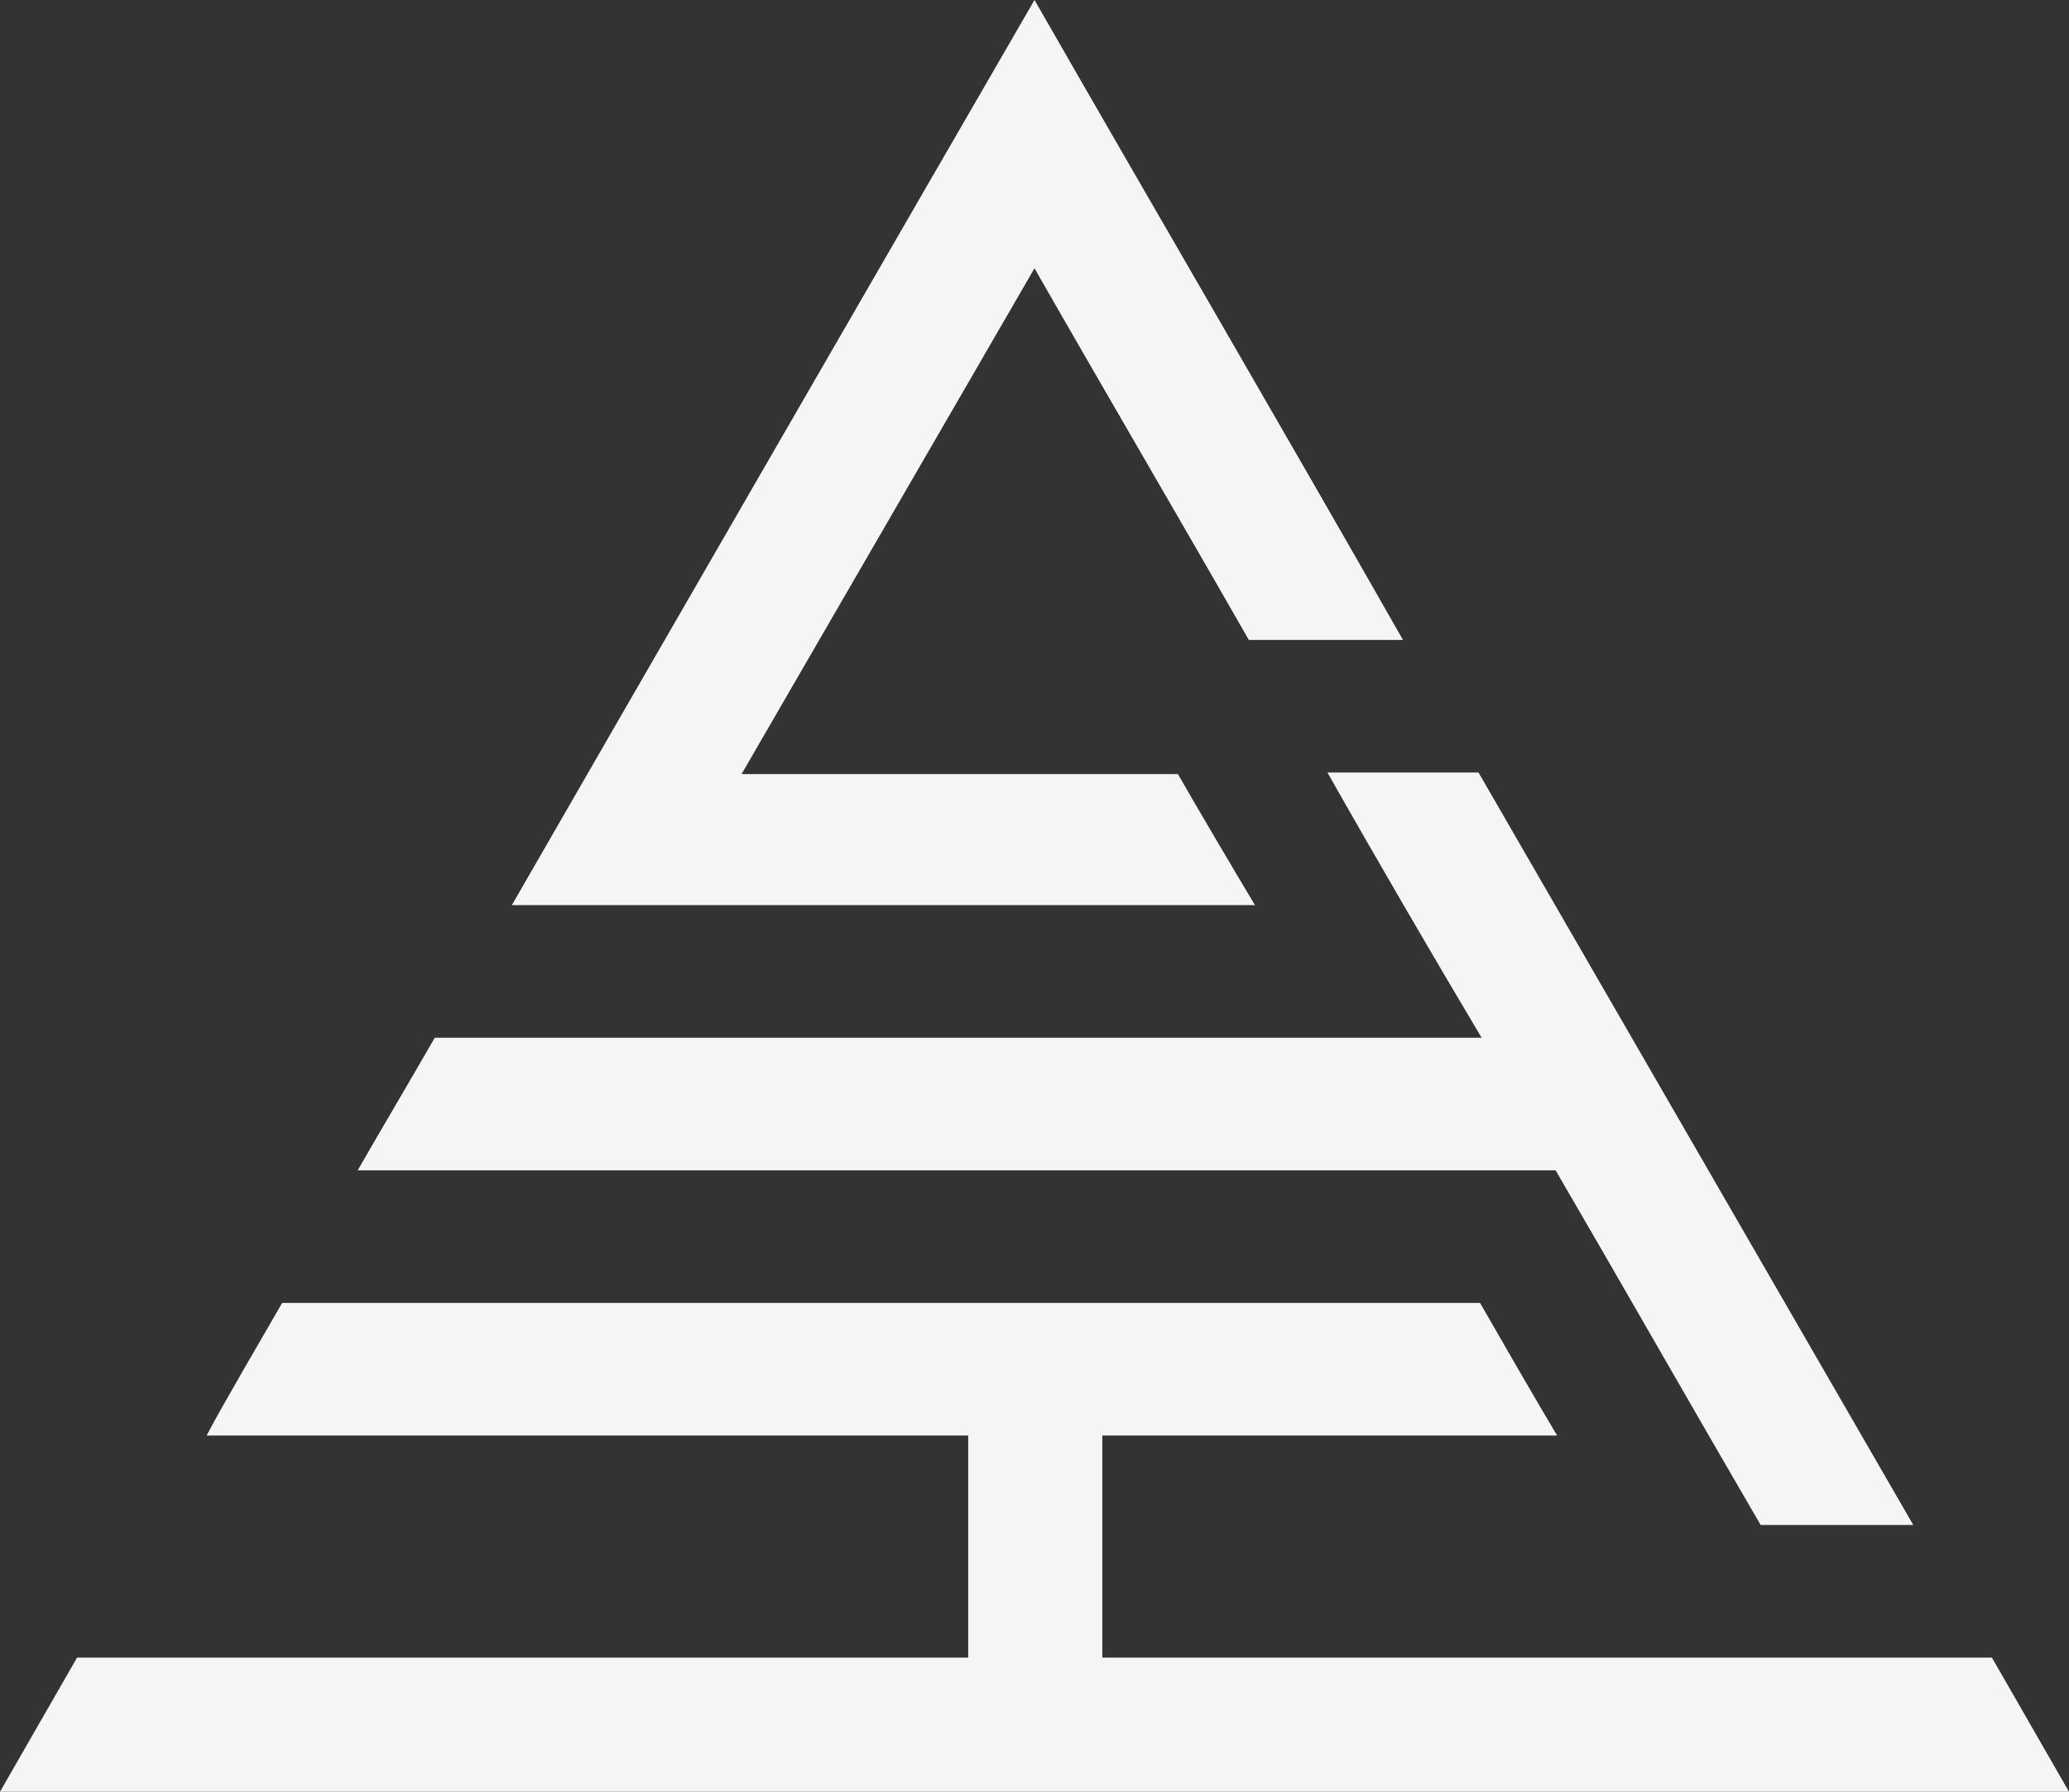
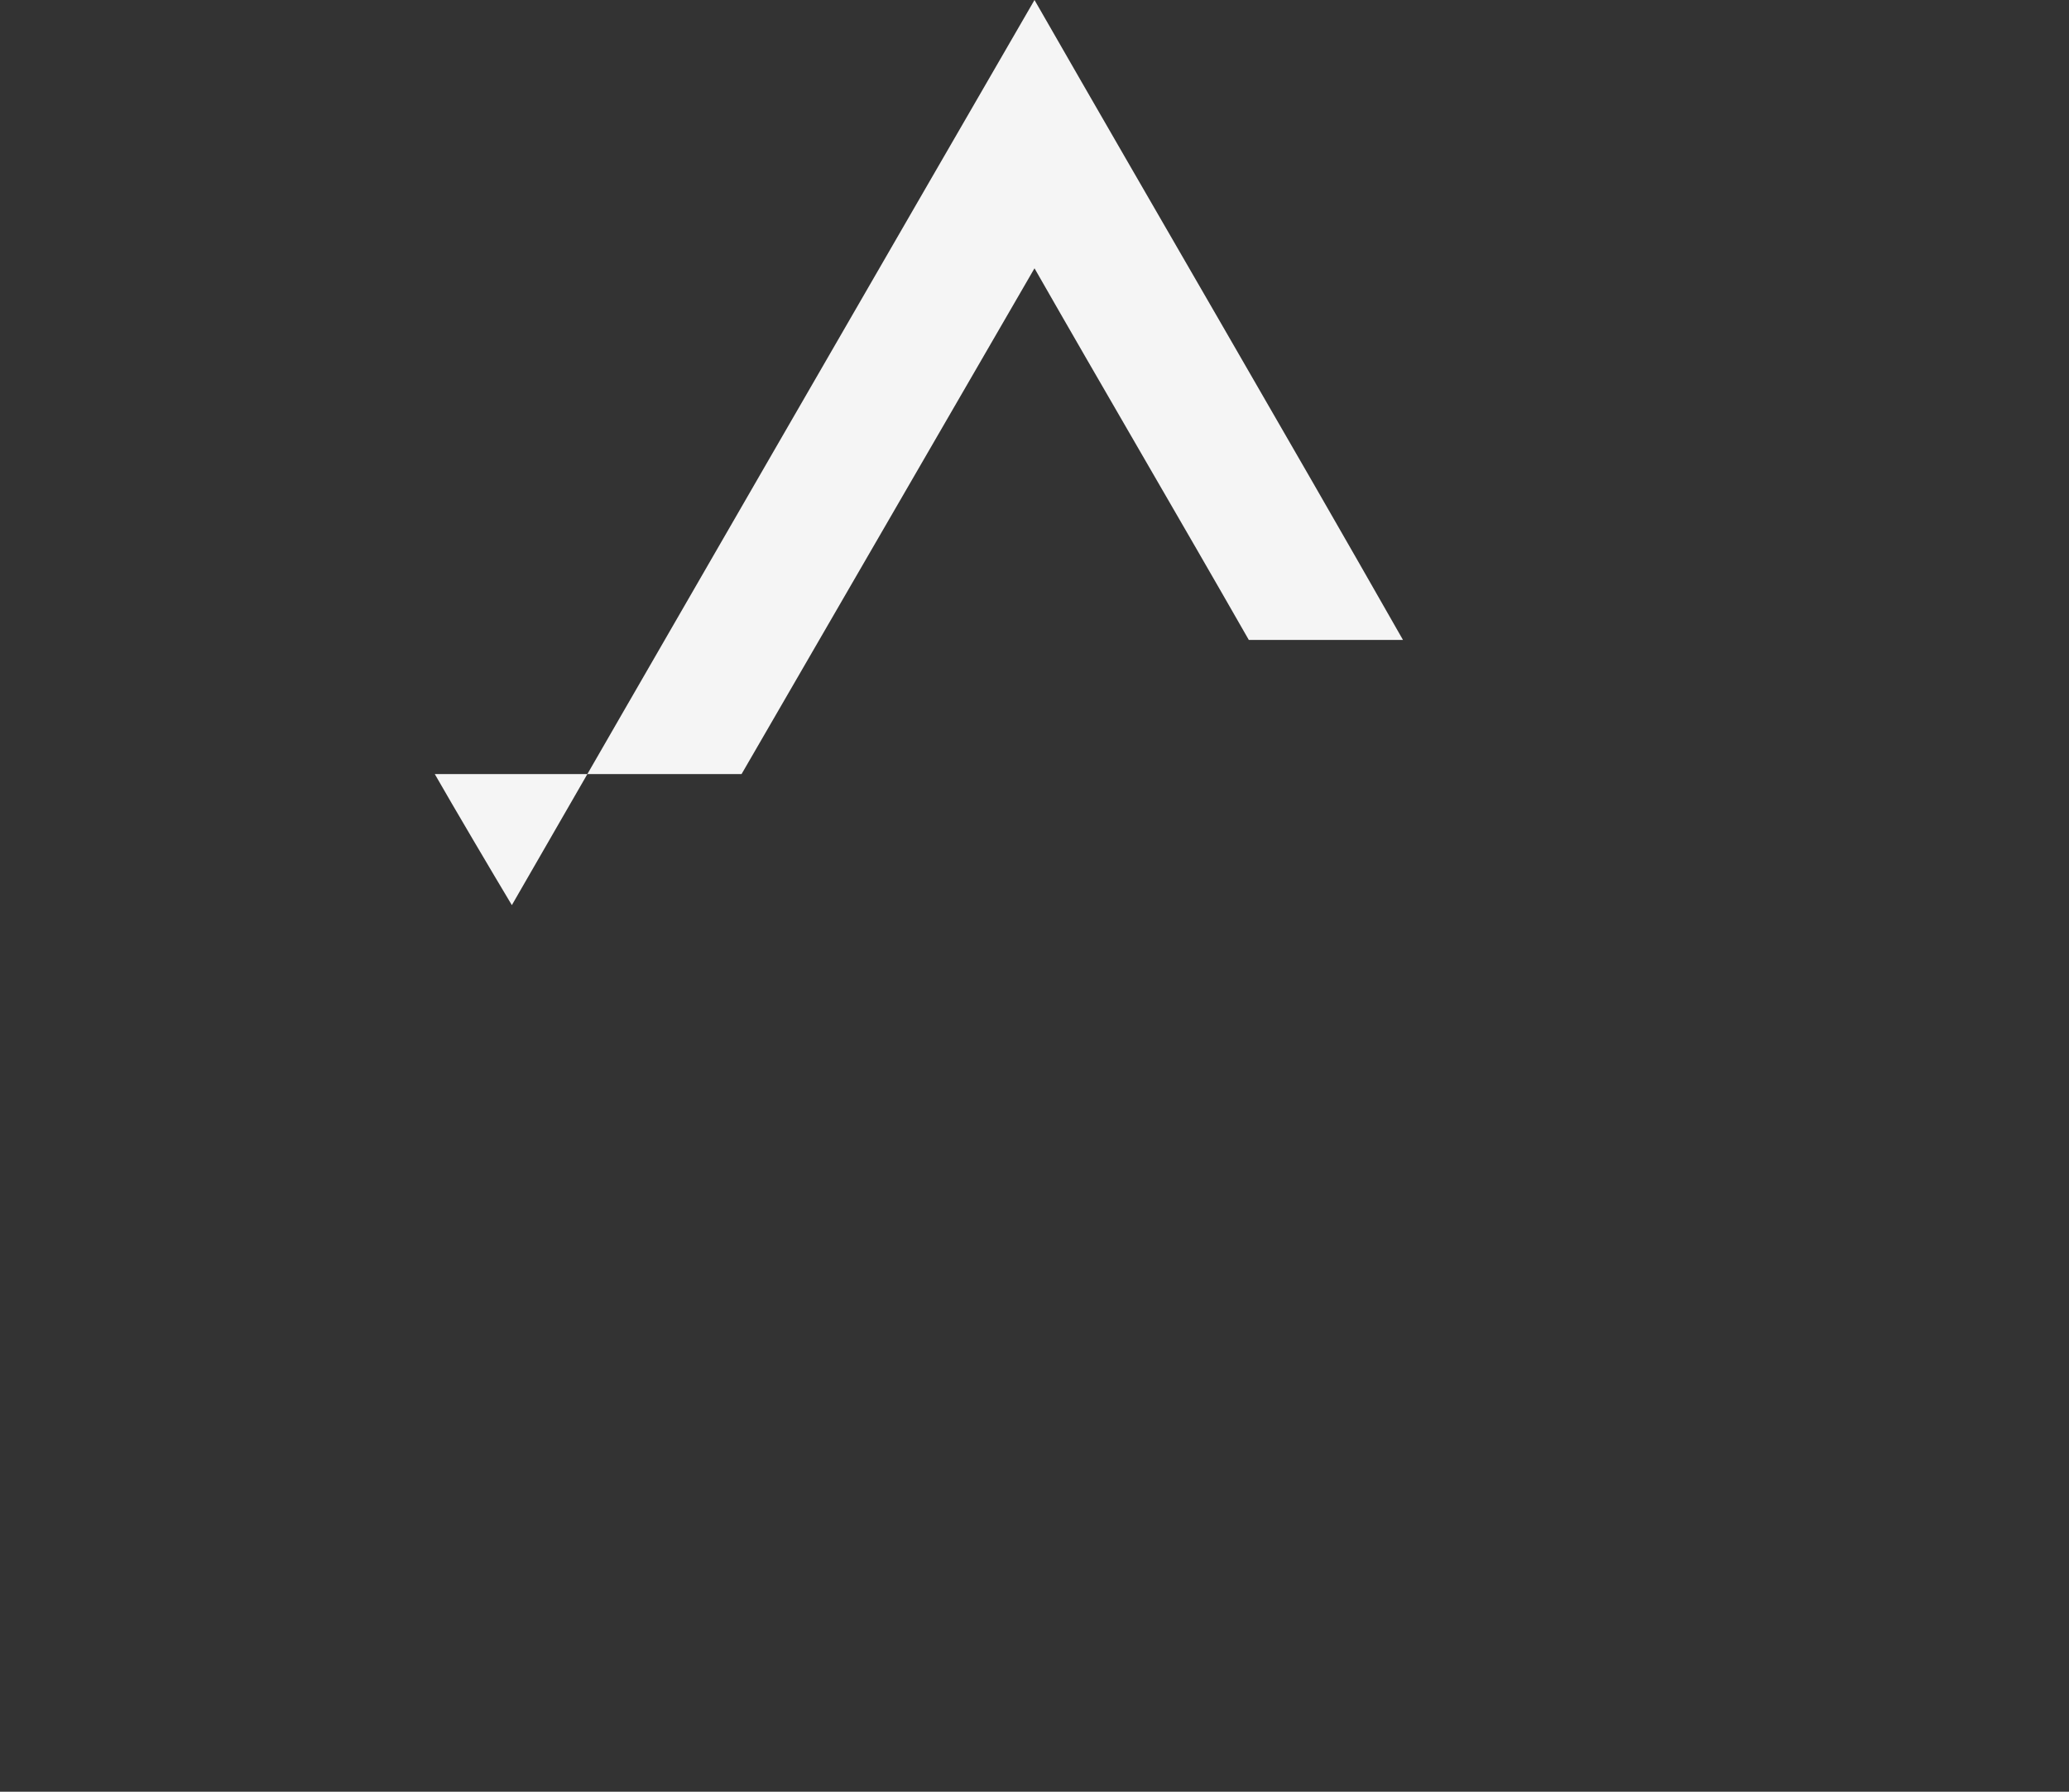
<svg xmlns="http://www.w3.org/2000/svg" id="Layer_2" viewBox="0 0 134.2 116.2">
  <rect x="0" y="0" width="134.2" height="116.2" fill="#333333" stroke="none" />
  <defs>
    <style>      .st0 {        fill: #f5f5f5;      }    </style>
  </defs>
  <g id="Layer_2-2">
    <g>
-       <path class="st0" d="M129.2,107.5h-57.7v-14.4h29.5c-1.2-2-3.8-6.5-5-8.6H18.3c-1.2,2.1-3.8,6.5-4.9,8.6h49.4v14.4H5c-1.2,2.1-3.8,6.6-5,8.7h134.2l-5-8.7Z" />
-       <path class="st0" d="M48.1,50.2l19-32.8c4.4,7.7,9.5,16.4,13.9,24.1h10C83.2,27.8,74.9,13.6,67.1,0c-6.2,10.7-27.4,47.4-33.9,58.7h48.2c-1.2-2-3.8-6.4-5-8.5h-28.3Z" />
-       <path class="st0" d="M96,50.1h-9.9c3,5.3,6.9,12,10,17.2H28.2c-1.2,2.1-3.8,6.5-5,8.6h77.7c4.2,7.2,9.1,15.8,13.3,23h9.9c-9.3-16.1-18.9-32.7-28.2-48.8h0Z" />
+       <path class="st0" d="M48.1,50.2l19-32.8c4.4,7.7,9.5,16.4,13.9,24.1h10C83.2,27.8,74.9,13.6,67.1,0c-6.2,10.7-27.4,47.4-33.9,58.7c-1.2-2-3.8-6.4-5-8.5h-28.3Z" />
    </g>
  </g>
</svg>